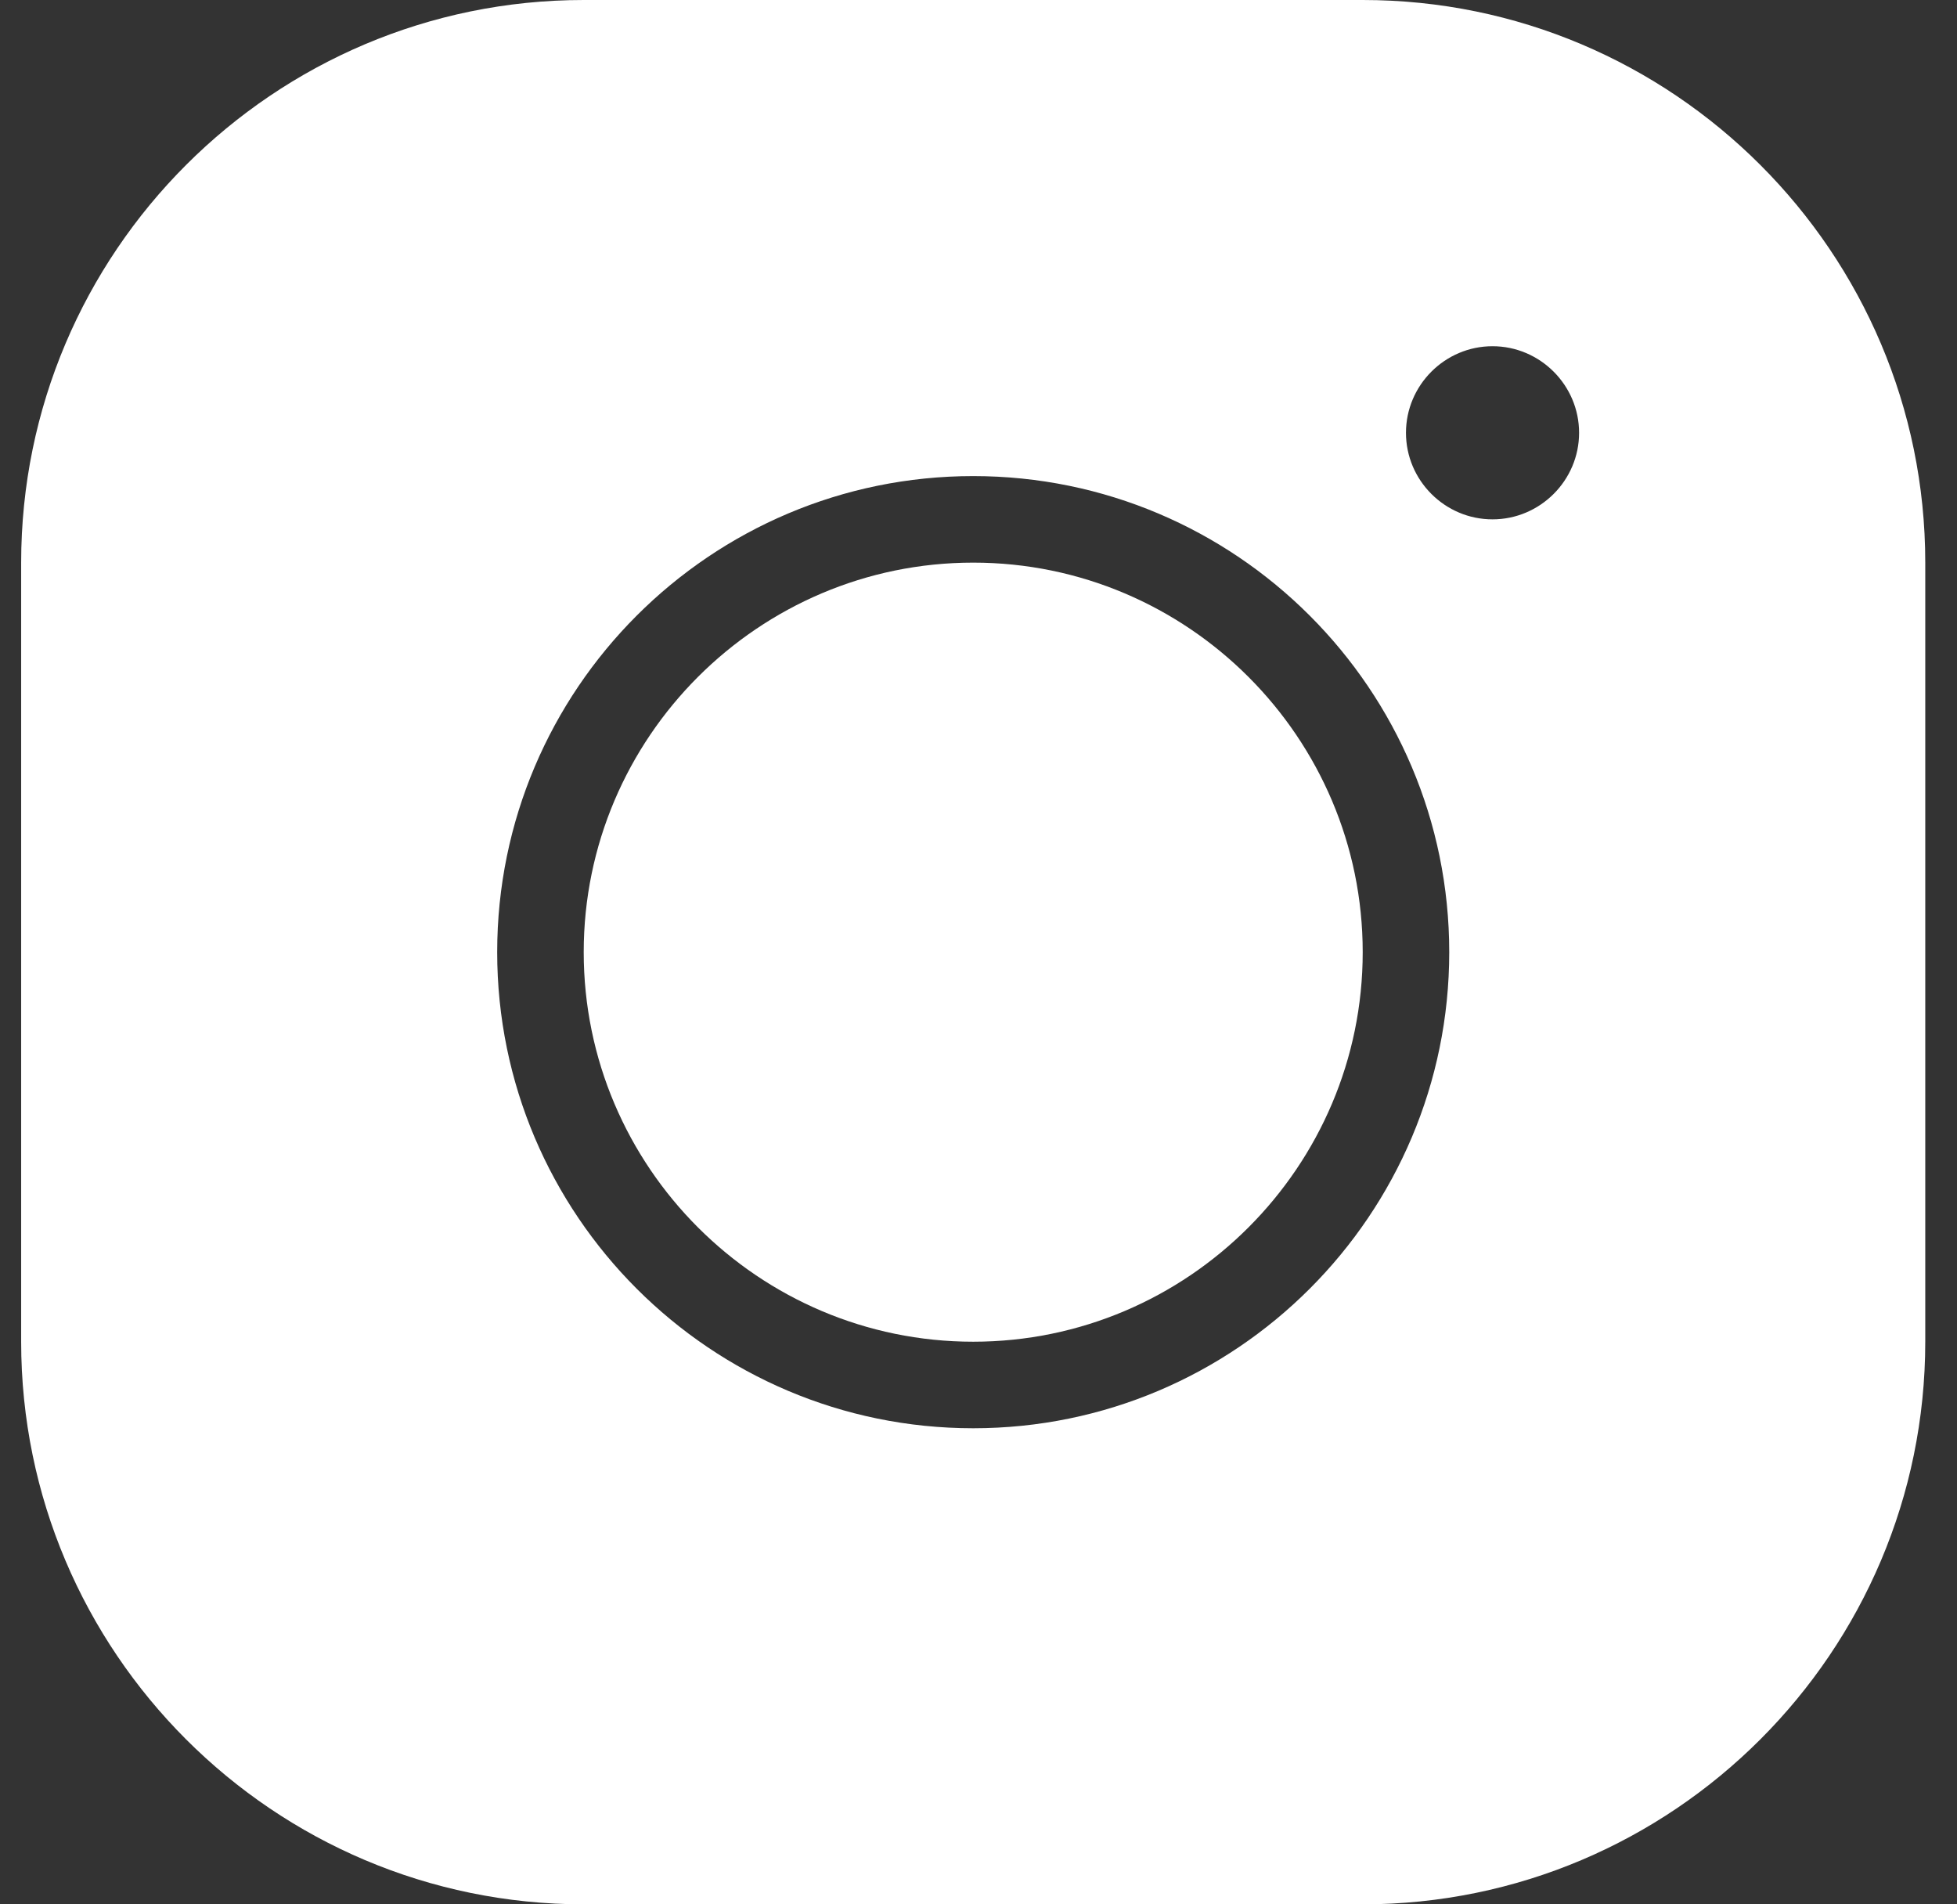
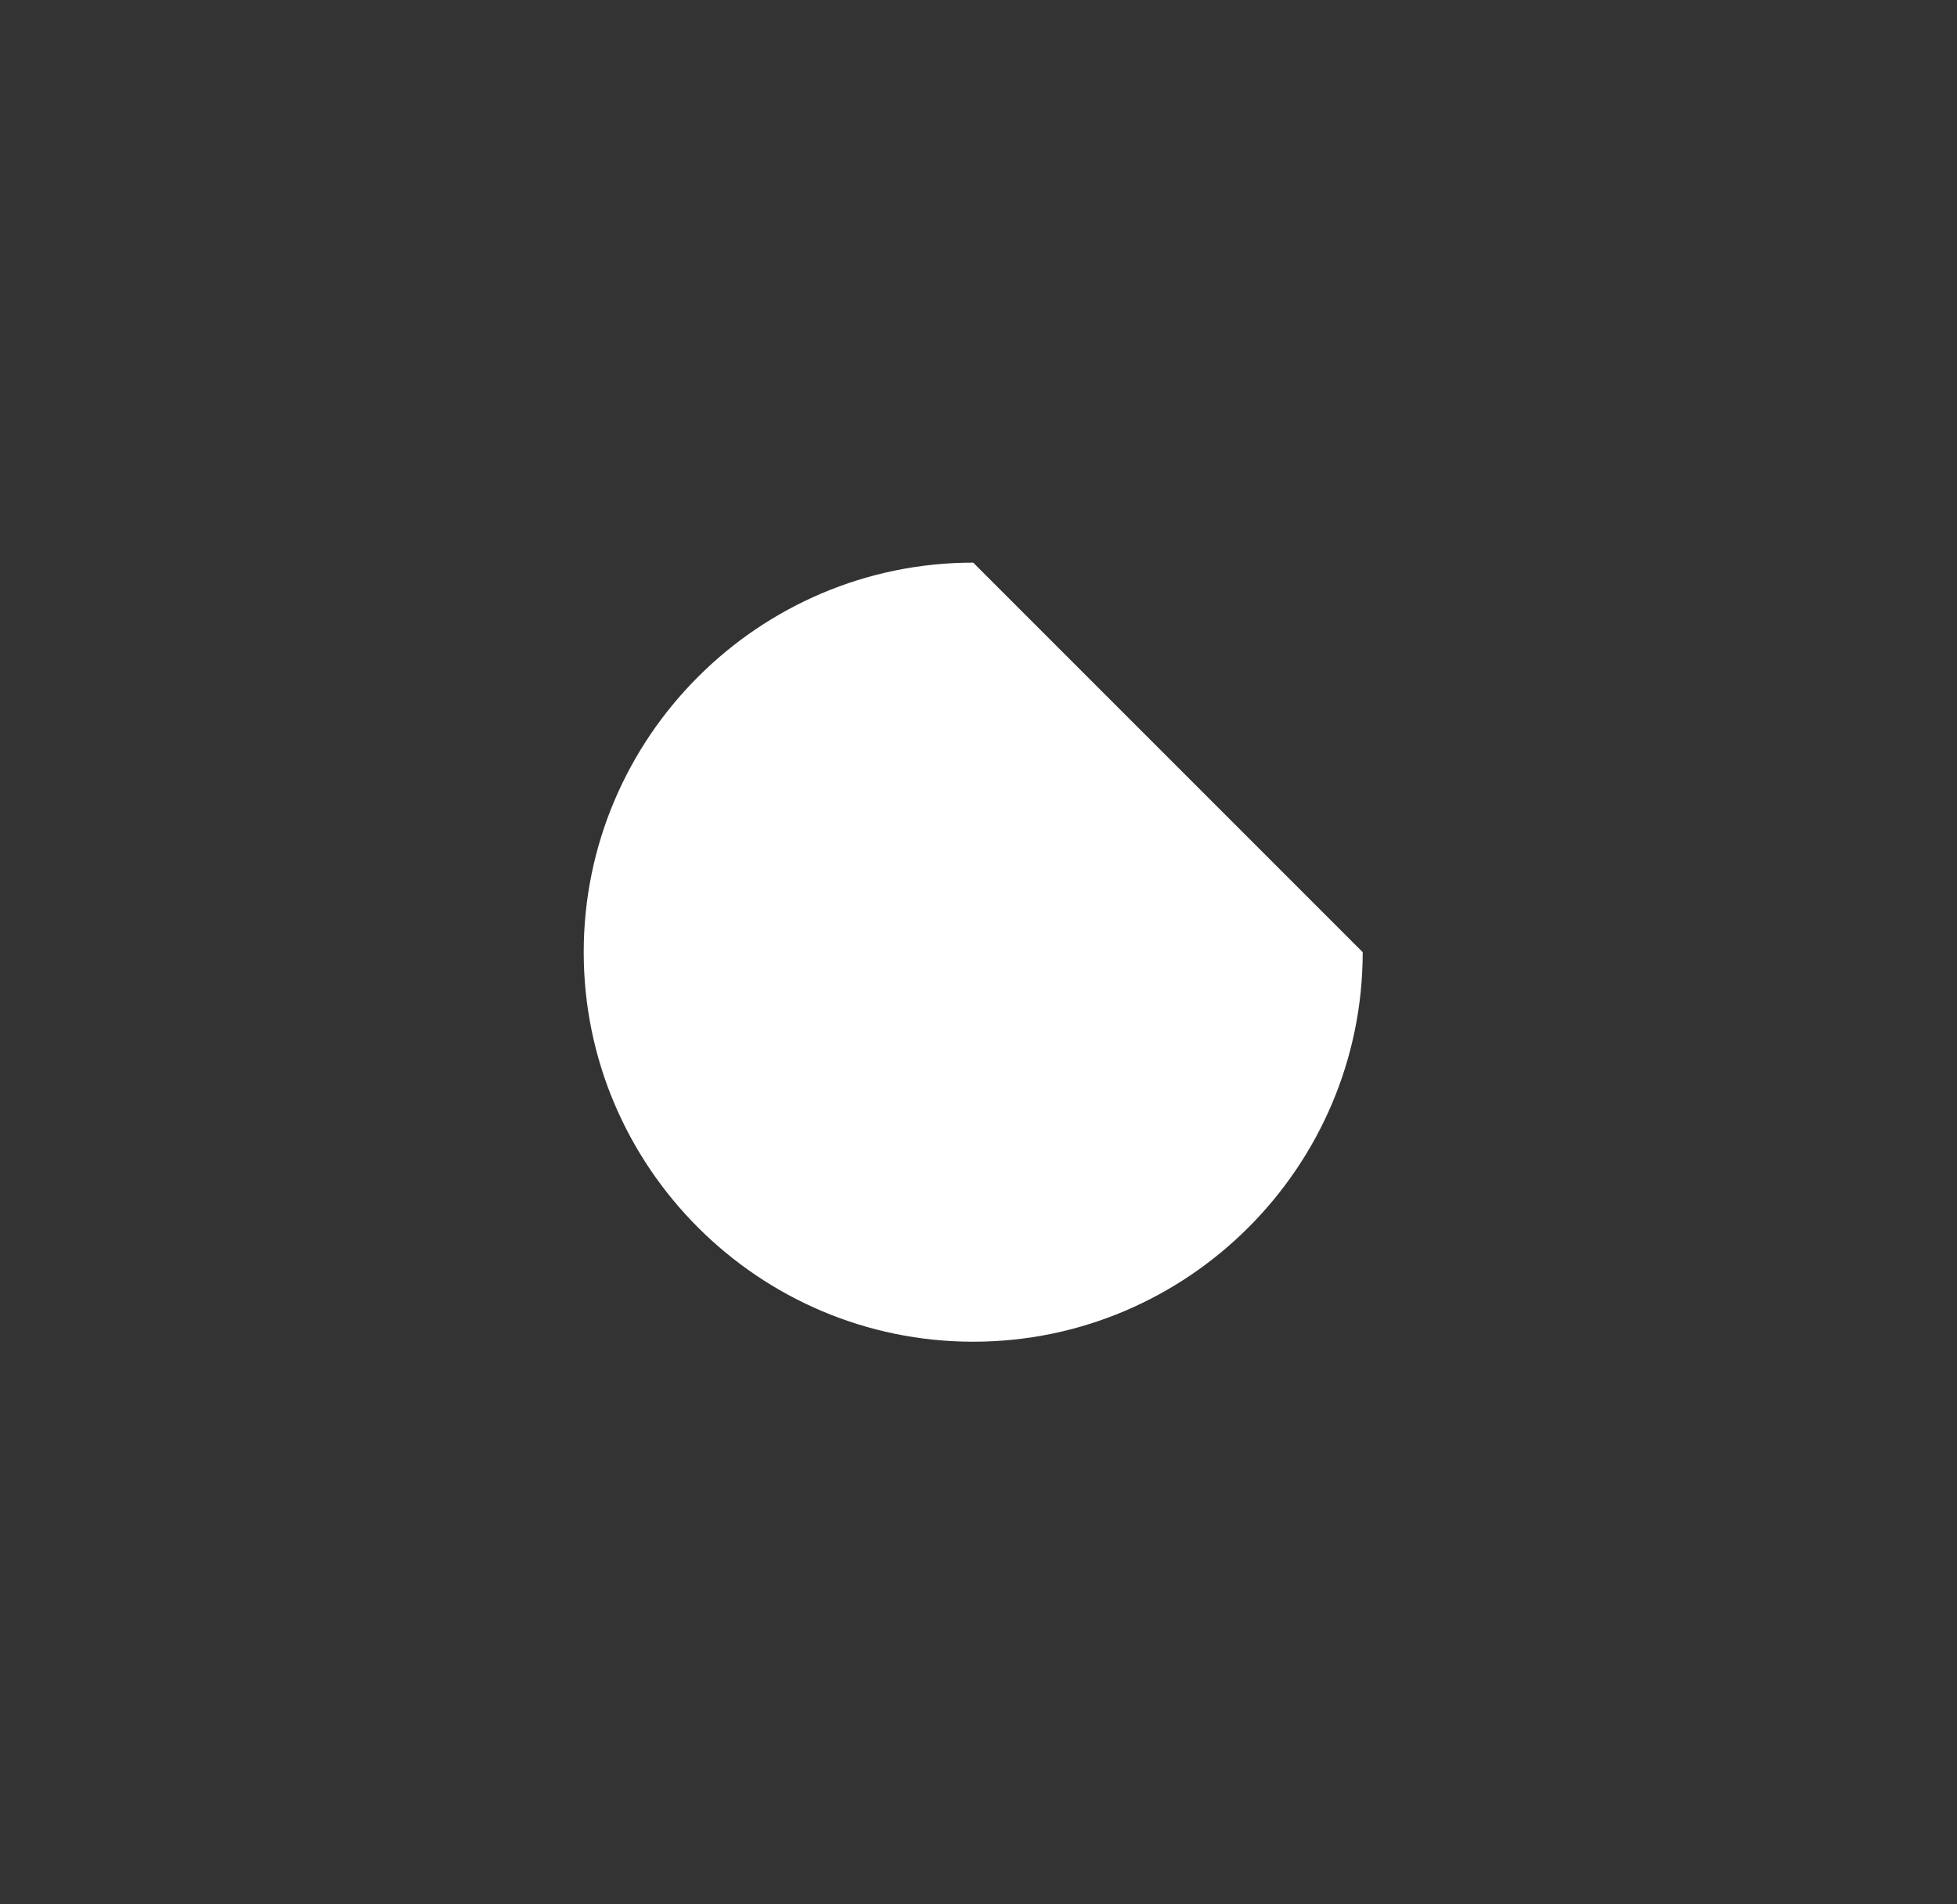
<svg xmlns="http://www.w3.org/2000/svg" width="37" height="36" viewBox="0 0 37 36" fill="none">
  <rect x="0" y="0" width="37" height="36" fill="#333333" stroke="none" />
-   <path d="M25.764 0H11.036C5.17 0 0.4 4.77 0.4 10.636V25.364C0.4 31.23 5.17 36 11.036 36H25.764C31.63 36 36.4 31.23 36.4 25.364V10.636C36.4 4.77 31.63 0 25.764 0ZM18.4 27C13.434 27 9.4 22.966 9.4 18C9.4 13.034 13.434 9 18.4 9C23.366 9 27.4 13.034 27.4 18C27.4 22.966 23.366 27 18.4 27ZM28.218 9.818C27.318 9.818 26.582 9.082 26.582 8.182C26.582 7.282 27.318 6.545 28.218 6.545C29.118 6.545 29.855 7.282 29.855 8.182C29.855 9.082 29.118 9.818 28.218 9.818Z" fill="white" />
-   <path d="M25.764 18C25.764 22.058 22.458 25.364 18.4 25.364C14.342 25.364 11.036 22.058 11.036 18C11.036 13.942 14.342 10.636 18.4 10.636C22.458 10.636 25.764 13.942 25.764 18Z" fill="white" />
+   <path d="M25.764 18C25.764 22.058 22.458 25.364 18.4 25.364C14.342 25.364 11.036 22.058 11.036 18C11.036 13.942 14.342 10.636 18.4 10.636Z" fill="white" />
</svg>